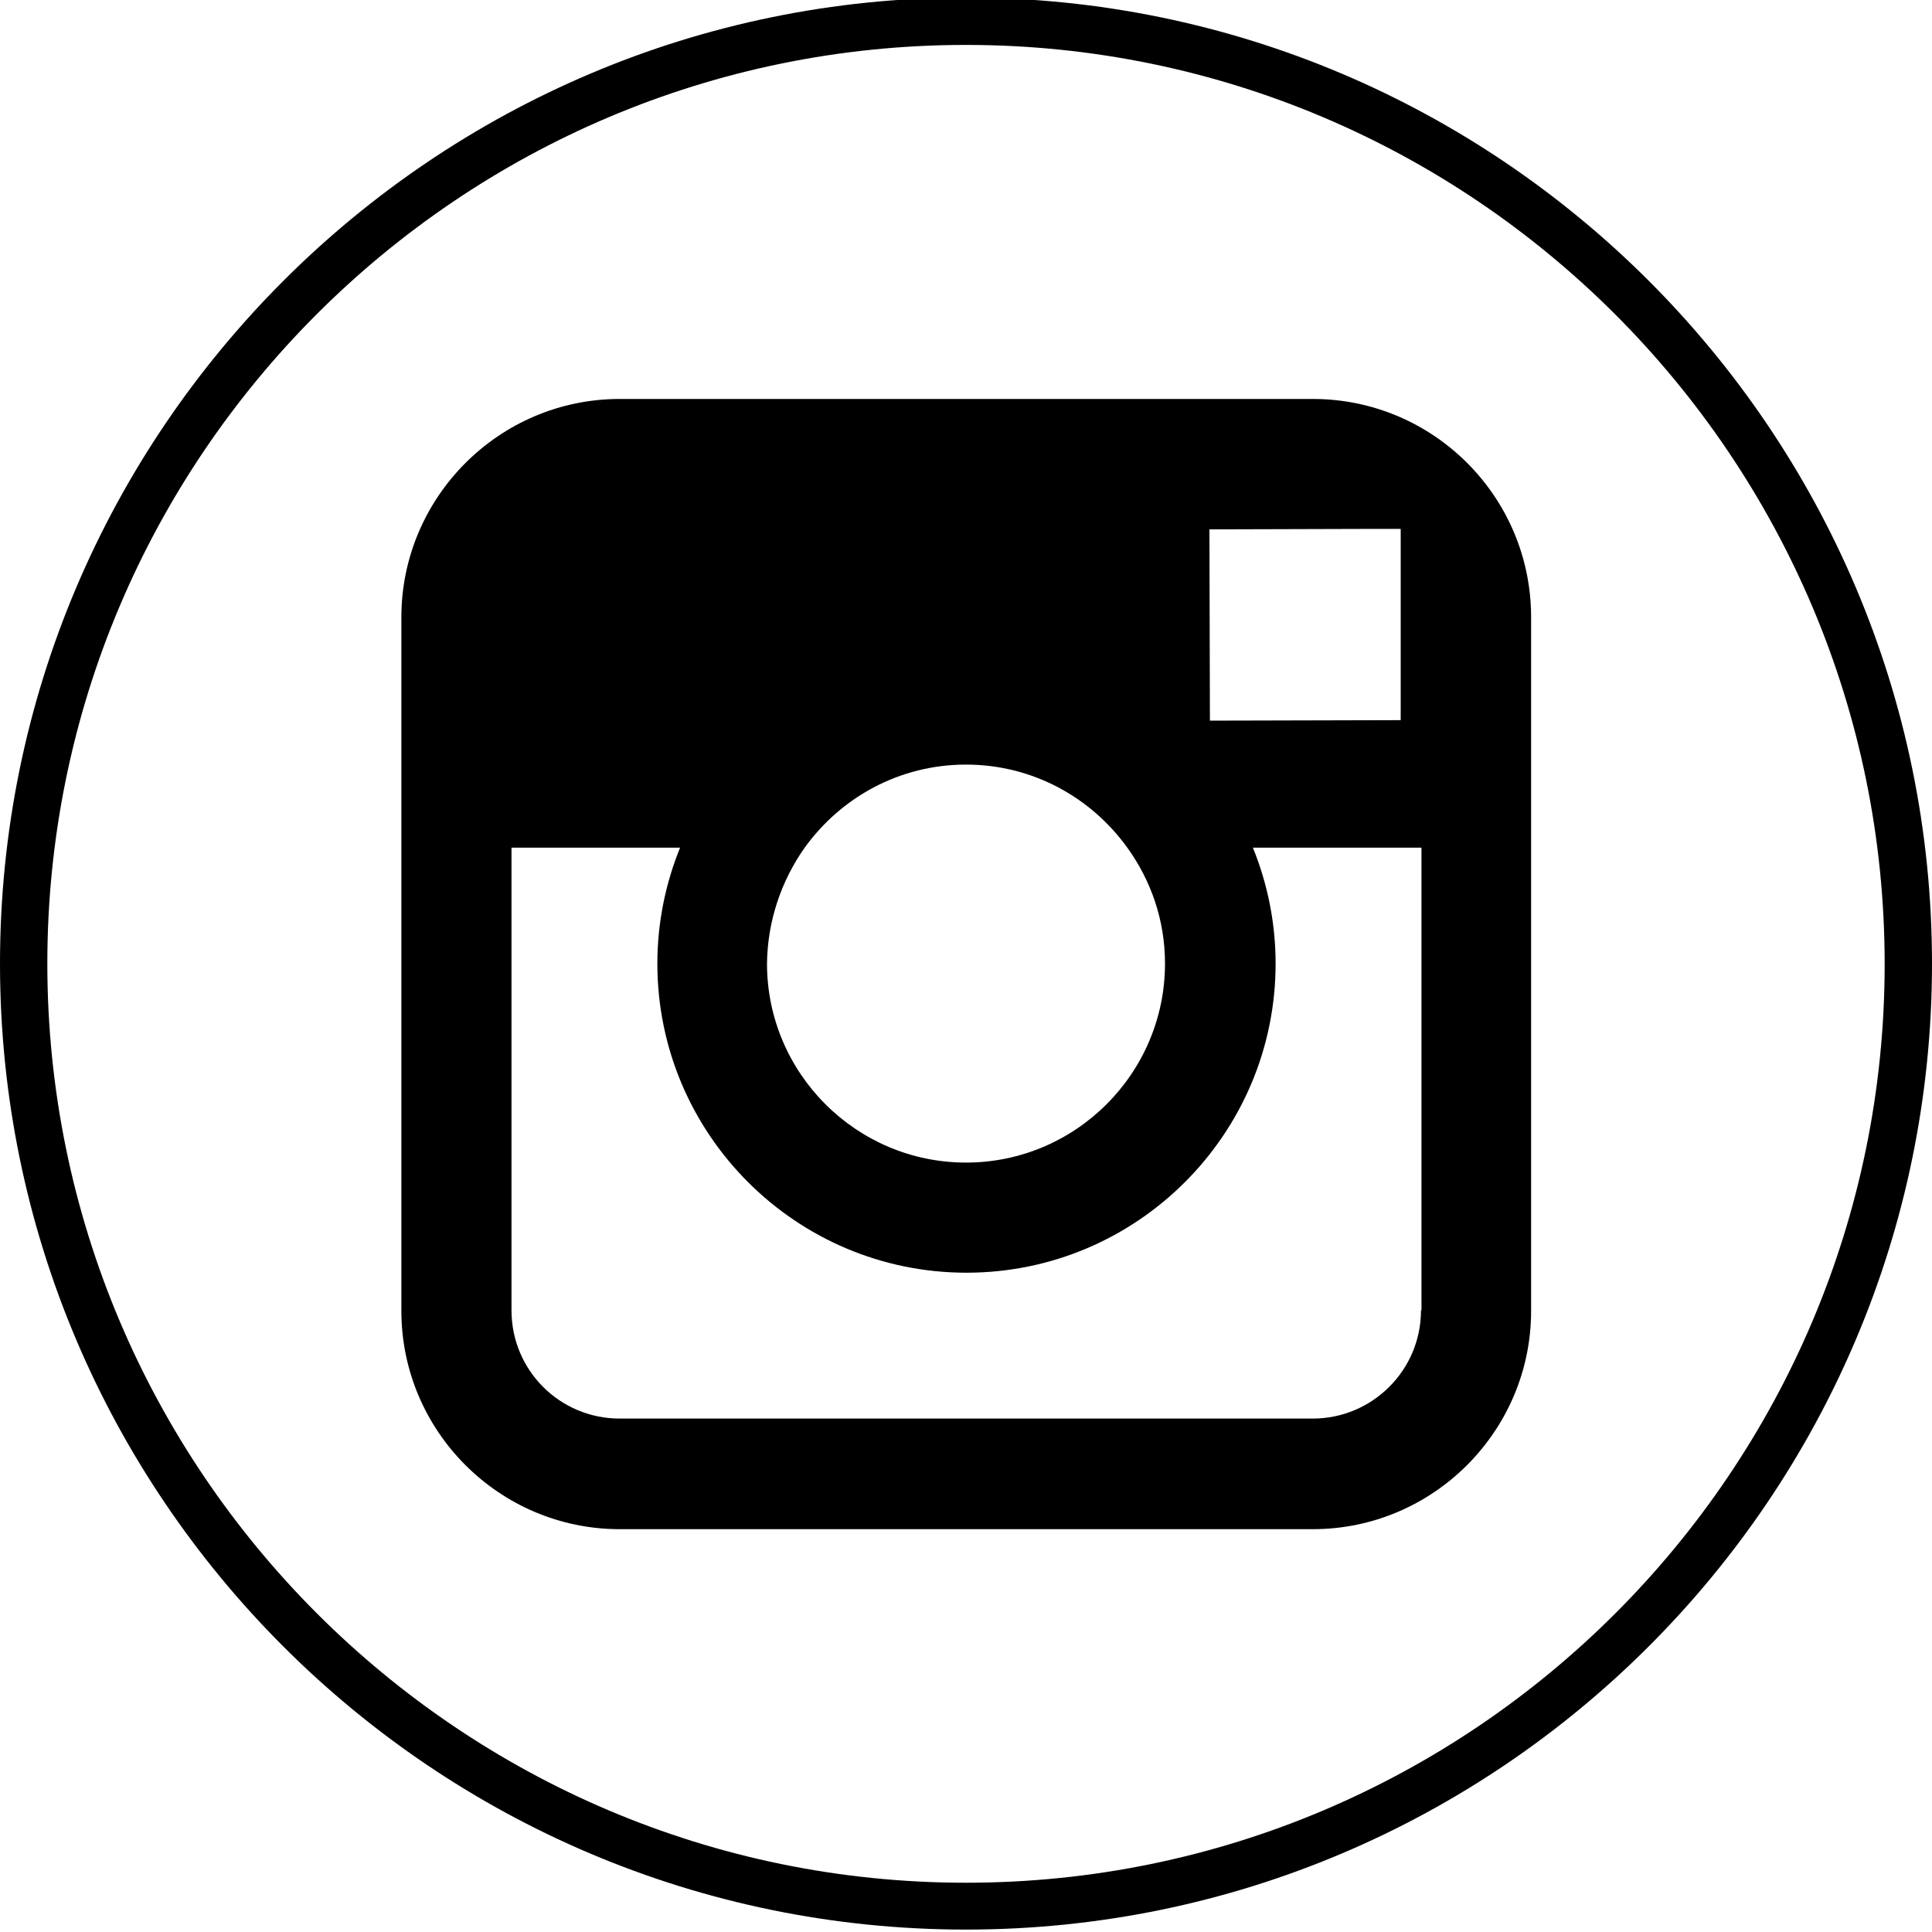
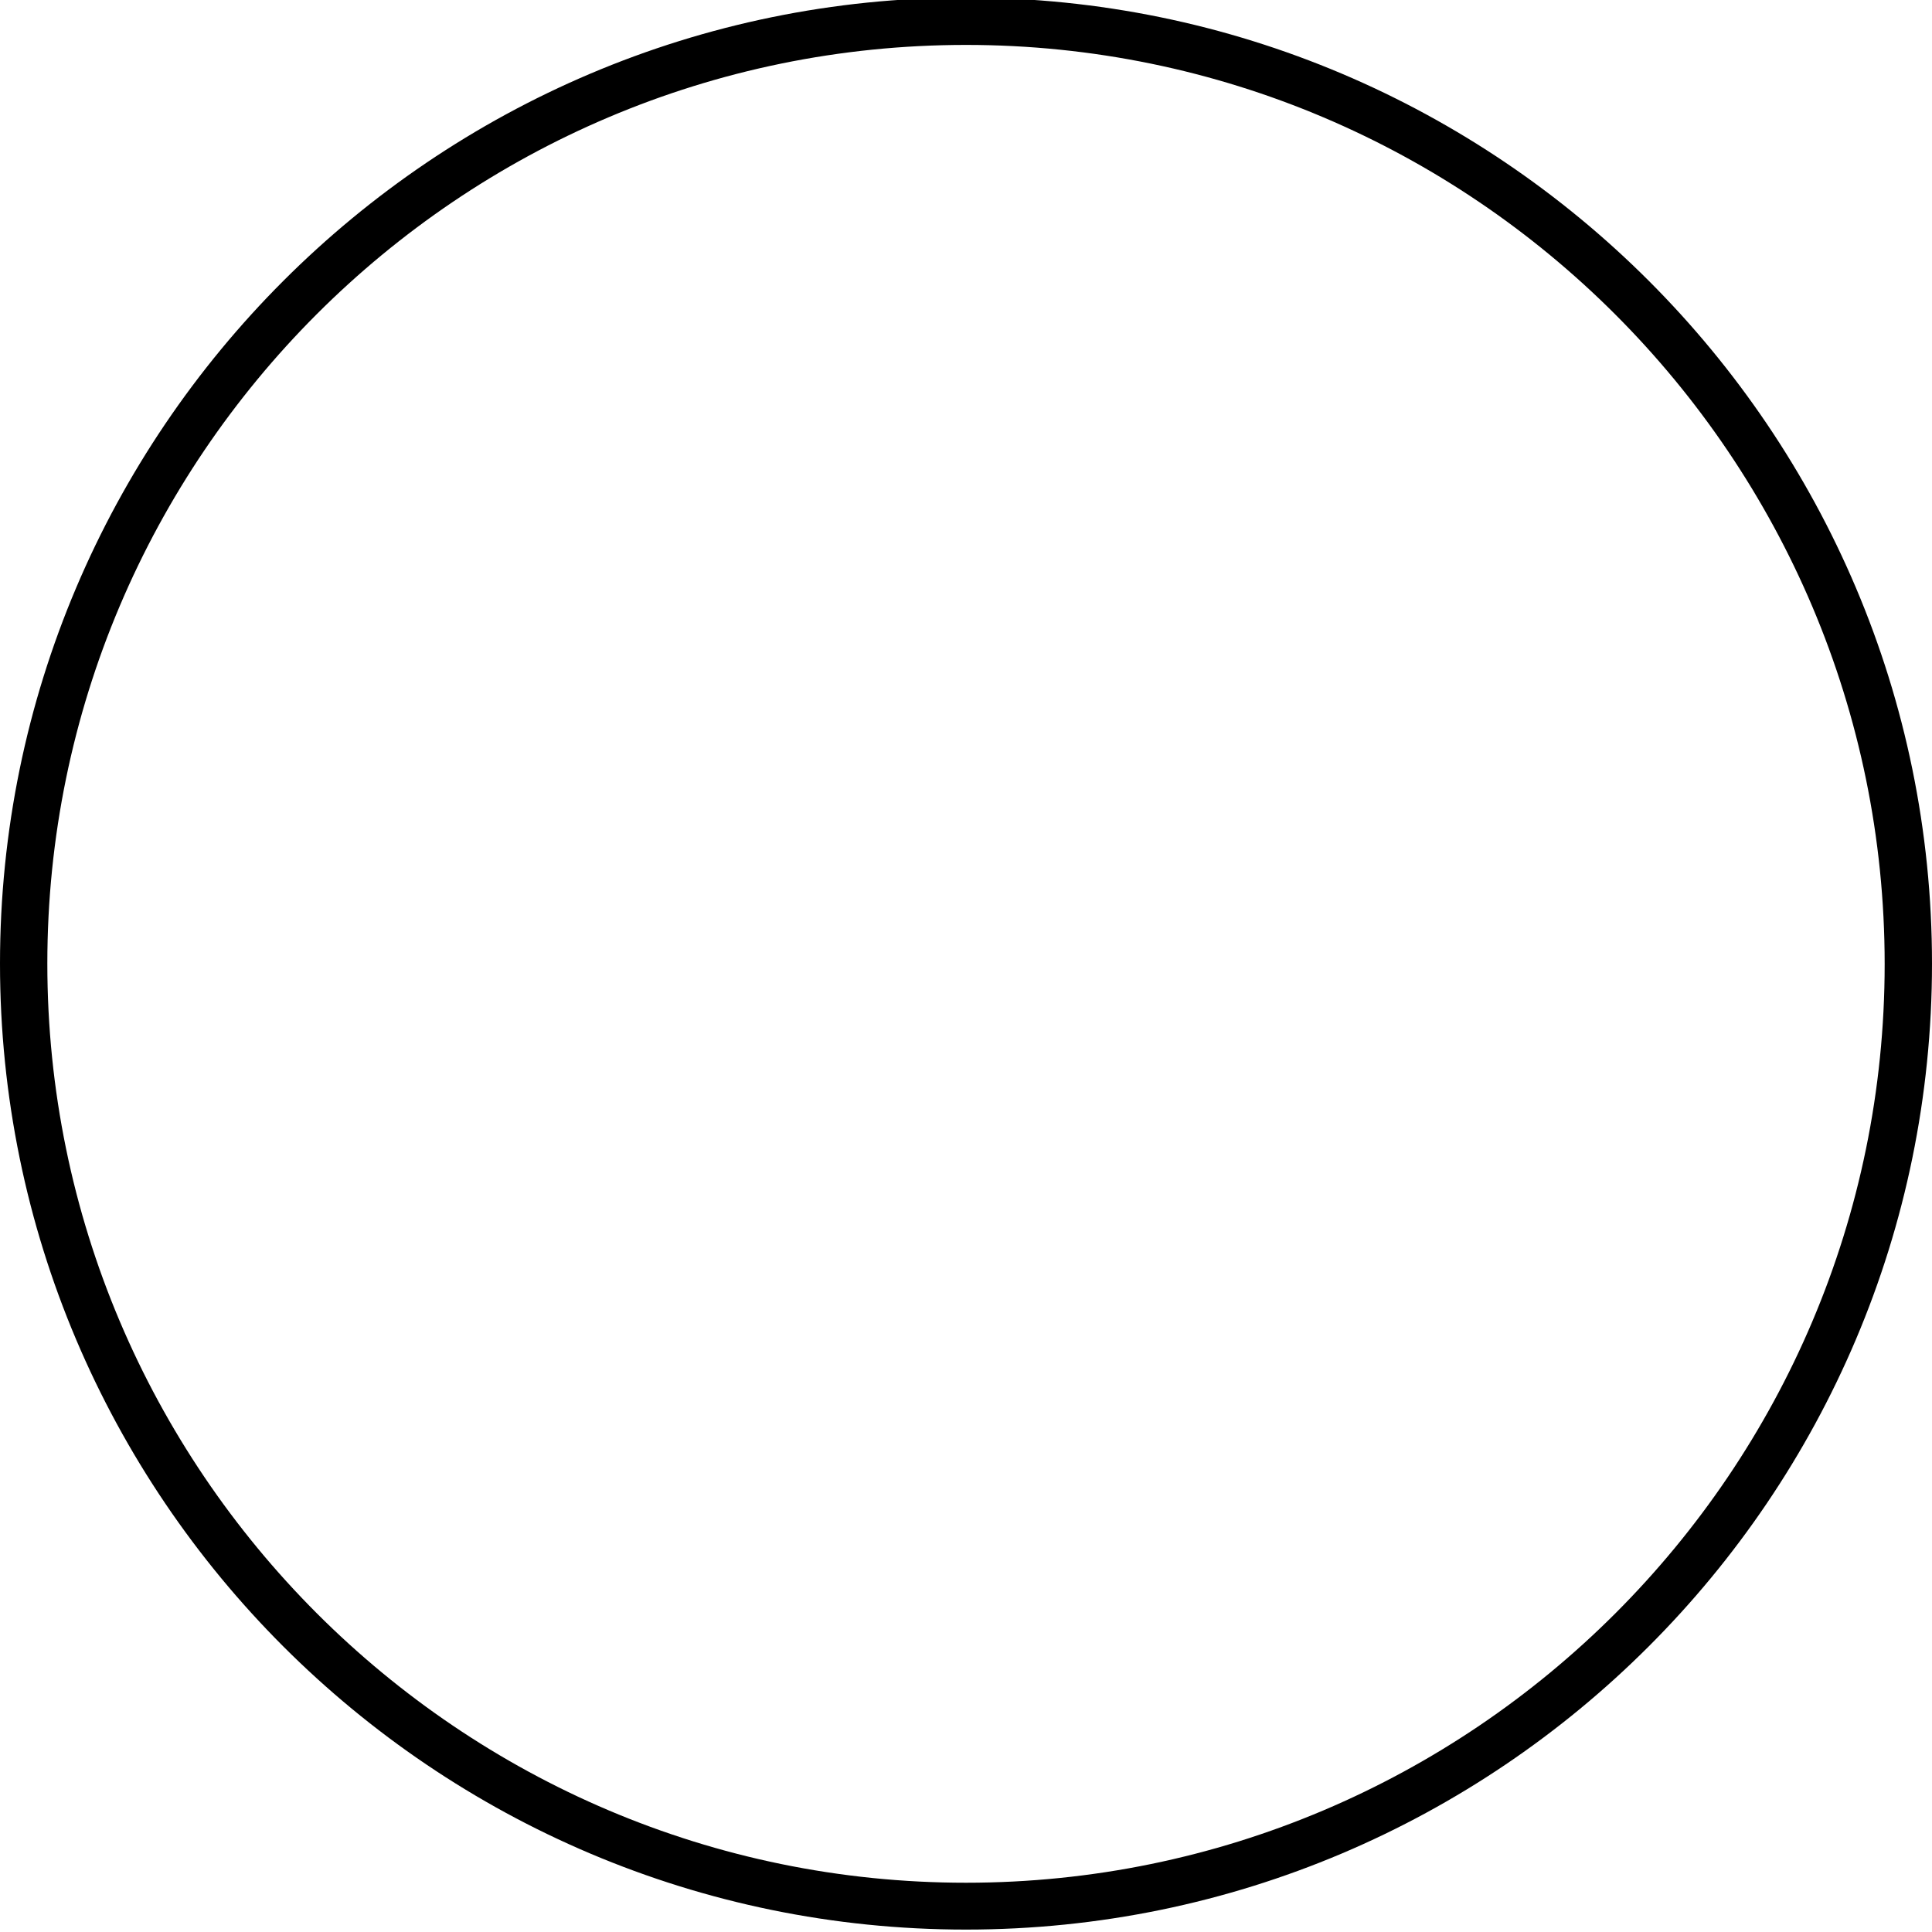
<svg xmlns="http://www.w3.org/2000/svg" version="1.1" id="レイヤー_1" x="0px" y="0px" viewBox="0 0 400 400" style="enable-background:new 0 0 400 400;" xml:space="preserve">
  <path d="M200,399.5c-110.3,0-200-89.7-200-200C0,89.3,89.7-0.5,200-0.5c110.3,0,200,89.7,200,200C400,309.8,310.3,399.5,200,399.5z   M200,9.3C95.1,9.3,9.8,94.6,9.8,199.5S95.1,389.8,200,389.8s190.2-85.3,190.2-190.2S304.9,9.3,200,9.3z" />
-   <path d="M271.8,82.6H128.3c-24.9,0-45.2,20.3-45.2,45.2v47.8v95.8c0,24.9,20.3,45.2,45.2,45.2h143.5c24.9,0,45.2-20.3,45.2-45.2  v-95.8v-47.8C317,102.8,296.7,82.6,271.8,82.6z M284.8,109.5l5.2,0v5.1v34.5l-39.5,0.1l-0.1-39.6L284.8,109.5z M166.6,175.5  c7.5-10.4,19.6-17.2,33.4-17.2s25.9,6.8,33.4,17.2c4.9,6.8,7.8,15,7.8,24c0,22.7-18.5,41.2-41.2,41.2c-22.7,0-41.2-18.5-41.2-41.2  C158.9,190.6,161.8,182.3,166.6,175.5z M294.2,271.3c0,12.4-10.1,22.4-22.4,22.4H128.3c-12.4,0-22.4-10-22.4-22.4v-95.8h34.9  c-3,7.4-4.7,15.5-4.7,24c0,35.3,28.7,64,64,64c35.3,0,64-28.7,64-64c0-8.5-1.7-16.6-4.7-24h34.9V271.3z" />
</svg>